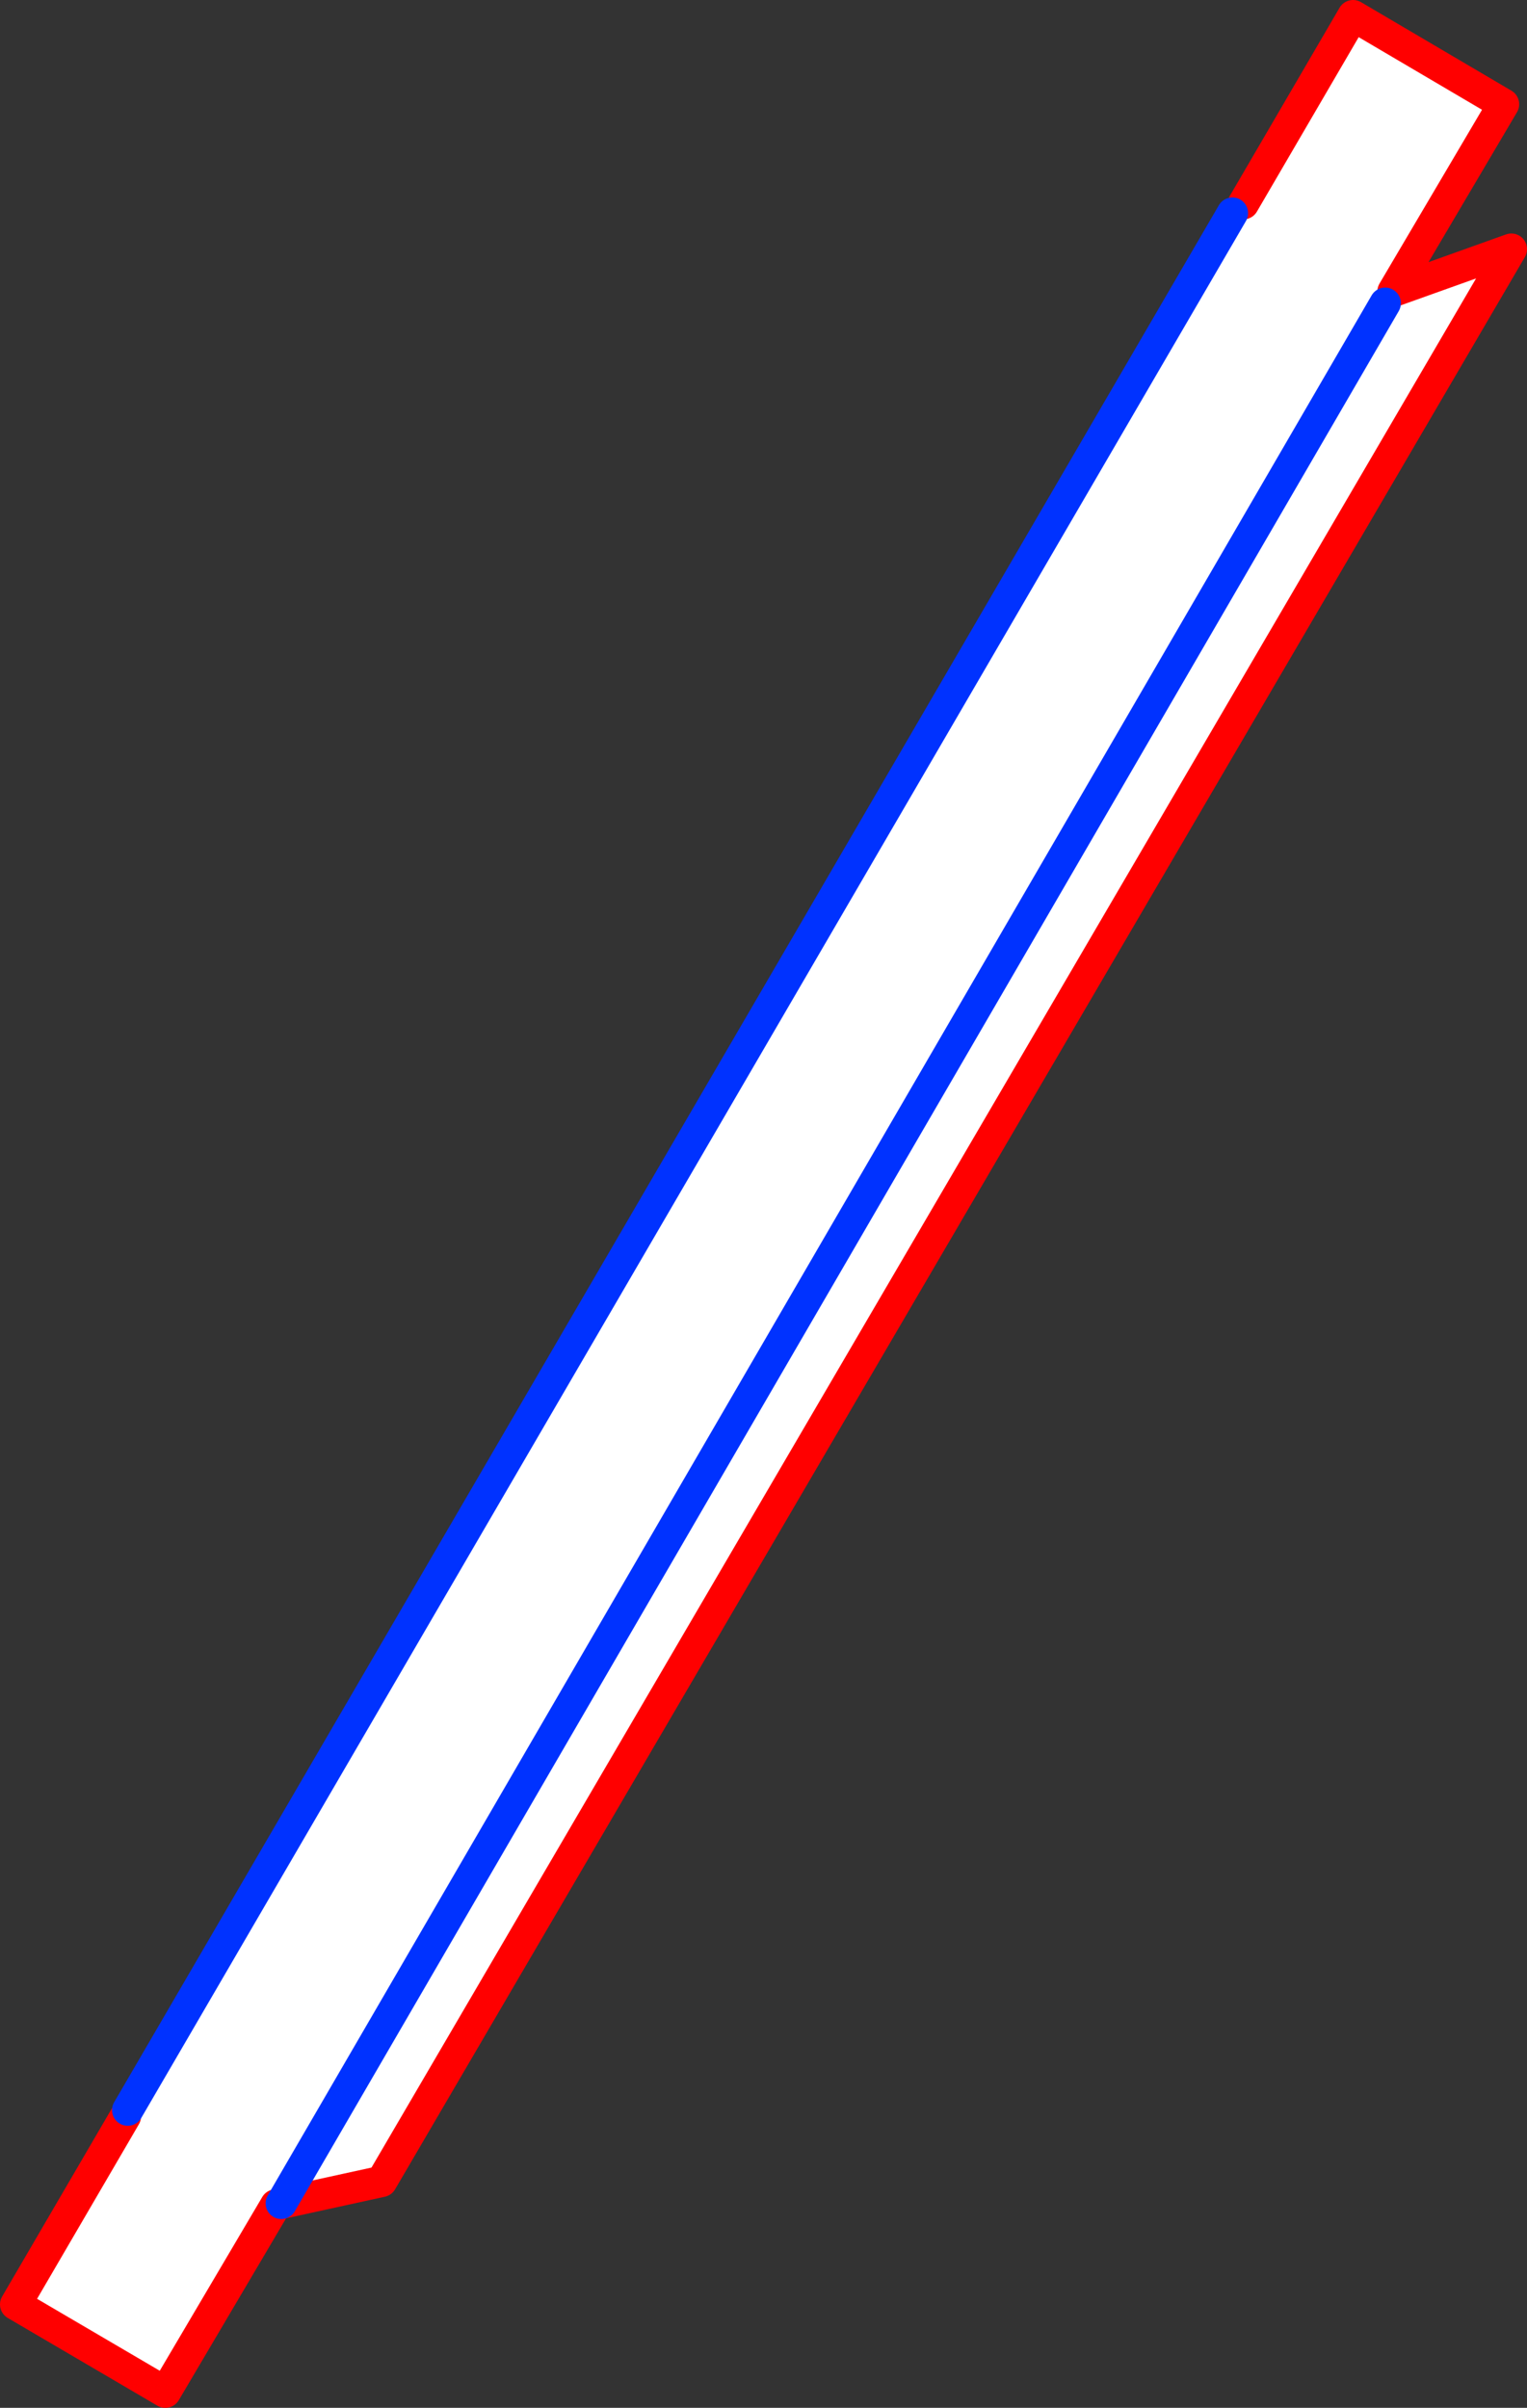
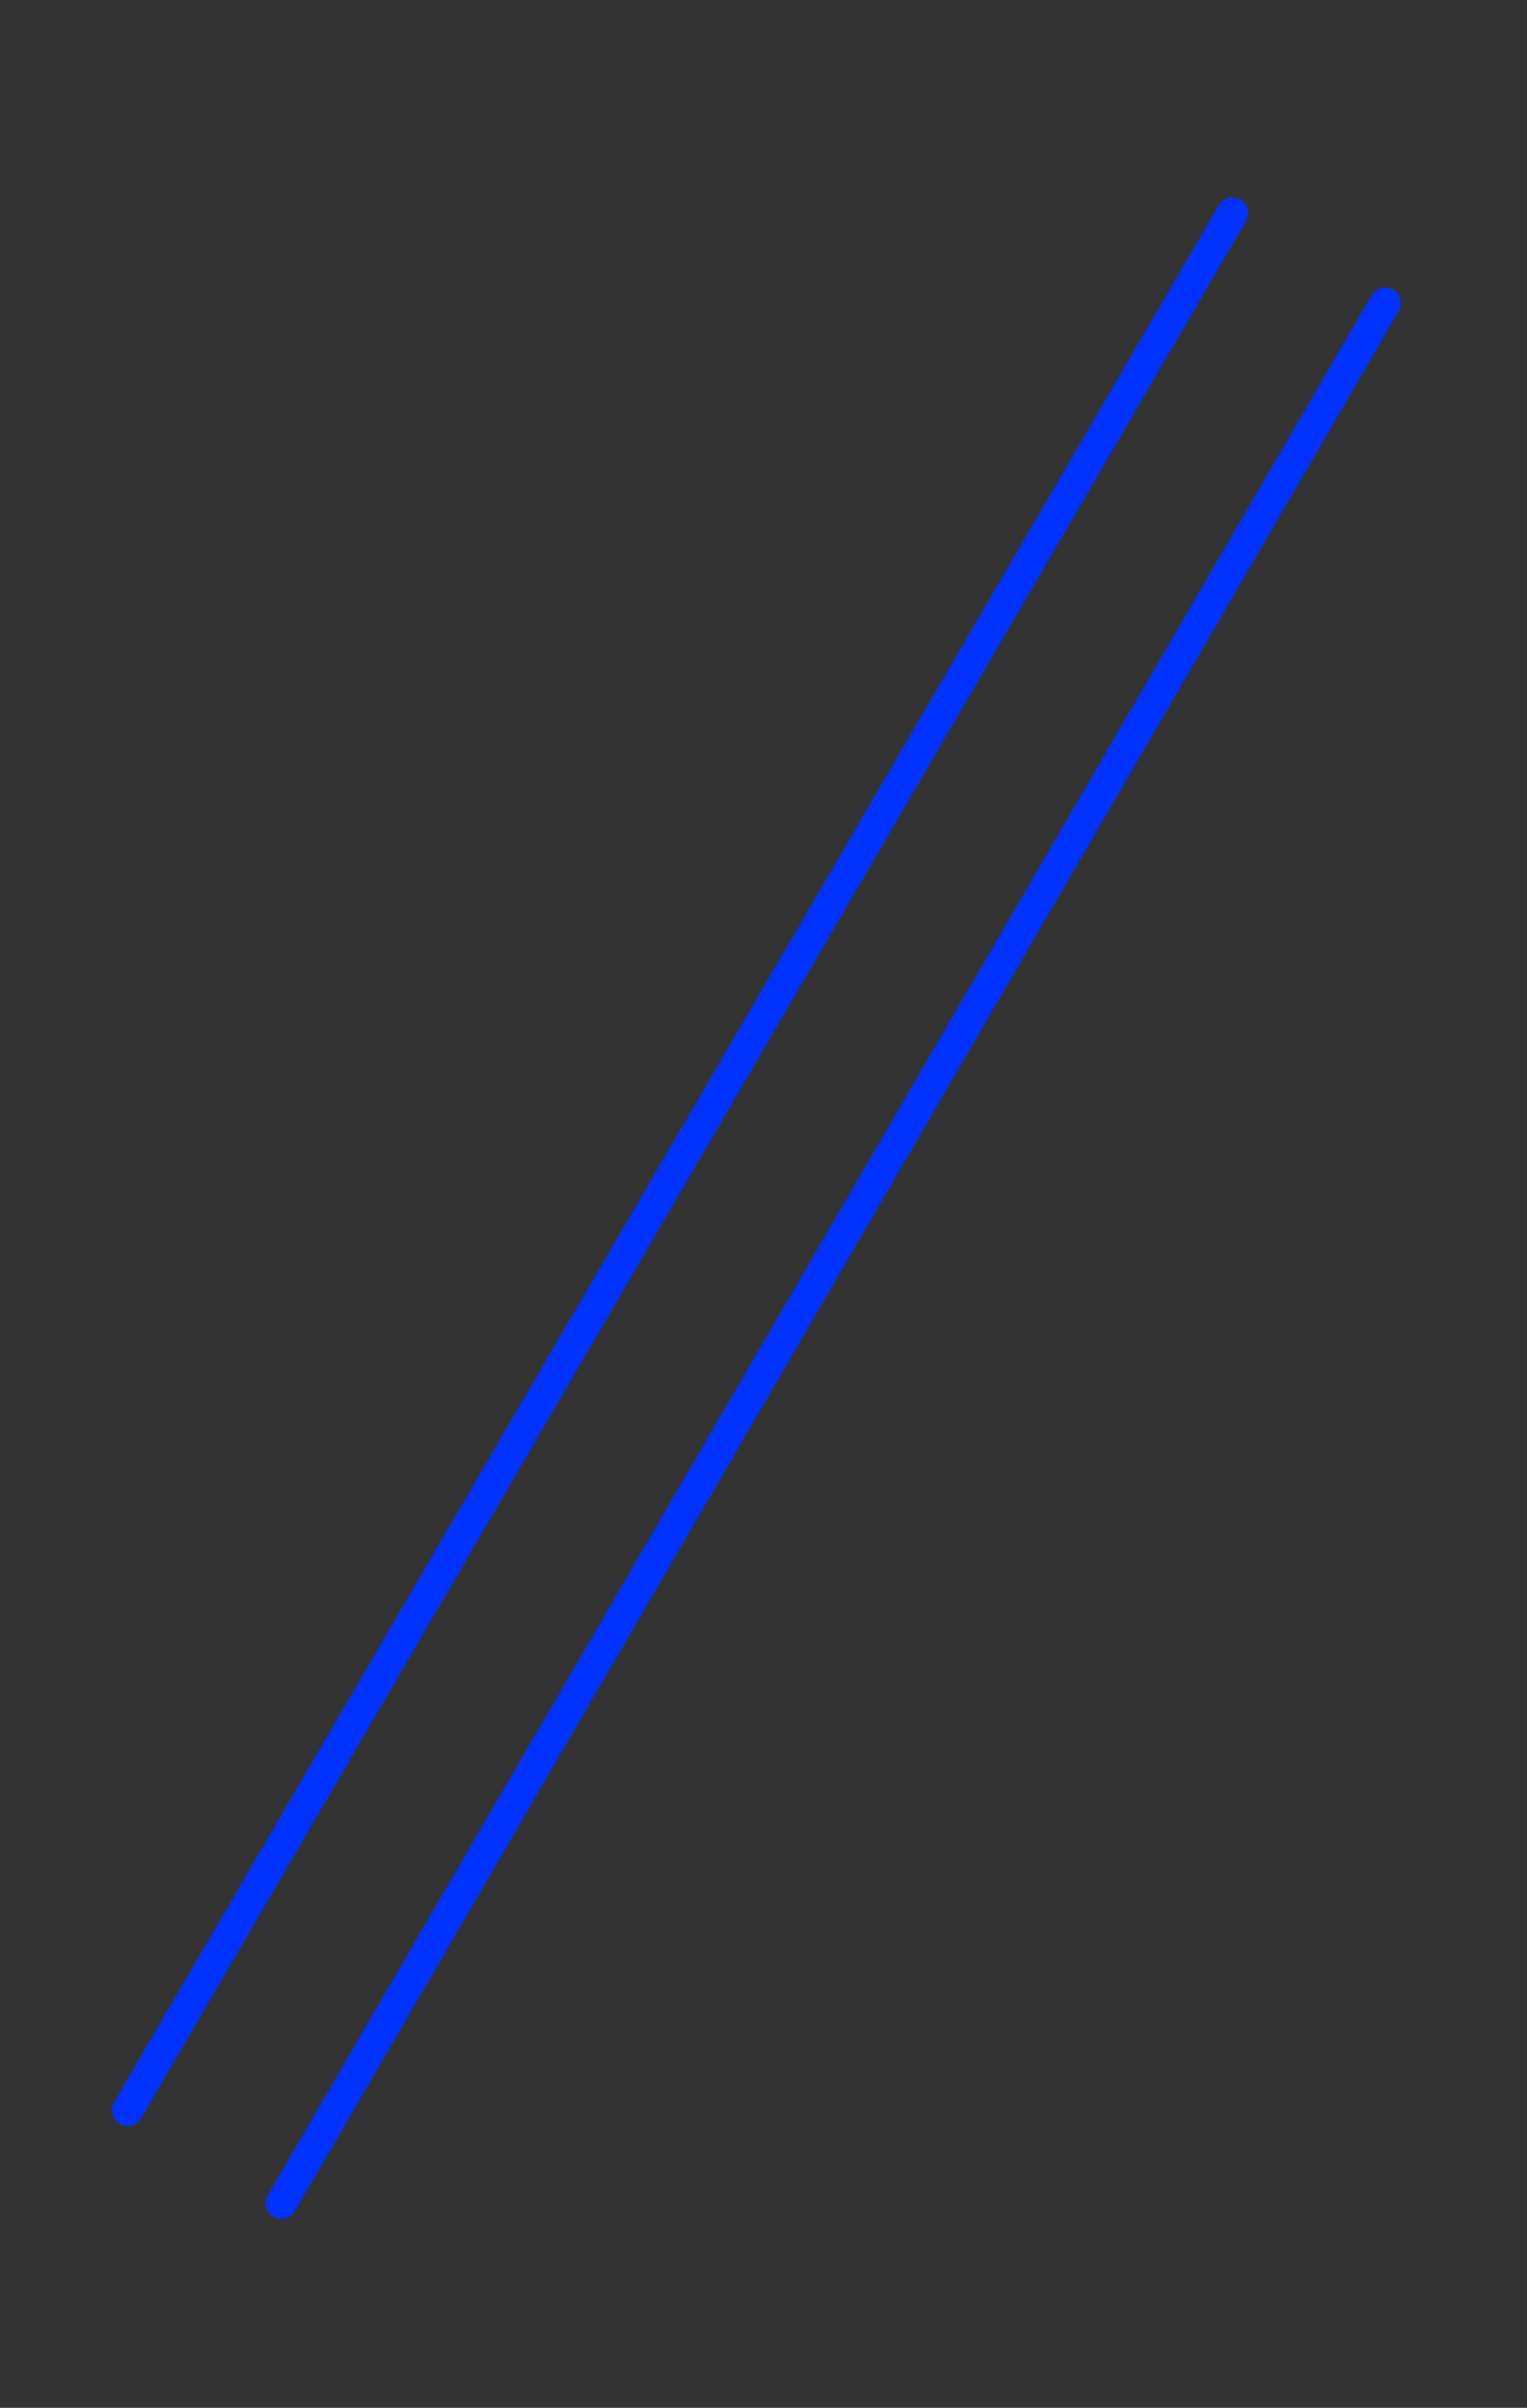
<svg xmlns="http://www.w3.org/2000/svg" height="153.65px" width="97.45px">
  <rect width="100%" height="100%" fill="#333333" stroke="none" />
  <g transform="matrix(1.0, 0.0, 0.0, 1.0, -314.75, -209.55)">
-     <path d="M393.4 223.15 L394.1 222.55 401.1 210.55 410.7 216.2 403.65 228.15 411.2 225.45 339.1 348.75 332.7 350.15 332.35 350.25 325.3 362.2 315.75 356.6 322.75 344.6 322.9 344.2 393.4 223.15 M403.15 228.9 L332.7 350.15 403.15 228.9" fill="#ffffff" fill-rule="evenodd" stroke="none" />
-     <path d="M322.75 344.6 L315.75 356.6 325.3 362.2 332.35 350.25 332.7 350.15 339.1 348.75 411.2 225.45 403.65 228.15 410.7 216.2 401.1 210.55 394.1 222.55" fill="none" stroke="#ff0000" stroke-linecap="round" stroke-linejoin="round" stroke-width="2.0" />
    <path d="M393.4 223.15 L322.9 344.2 M332.7 350.15 L403.15 228.9" fill="none" stroke="#0032ff" stroke-linecap="round" stroke-linejoin="round" stroke-width="2.0" />
  </g>
</svg>